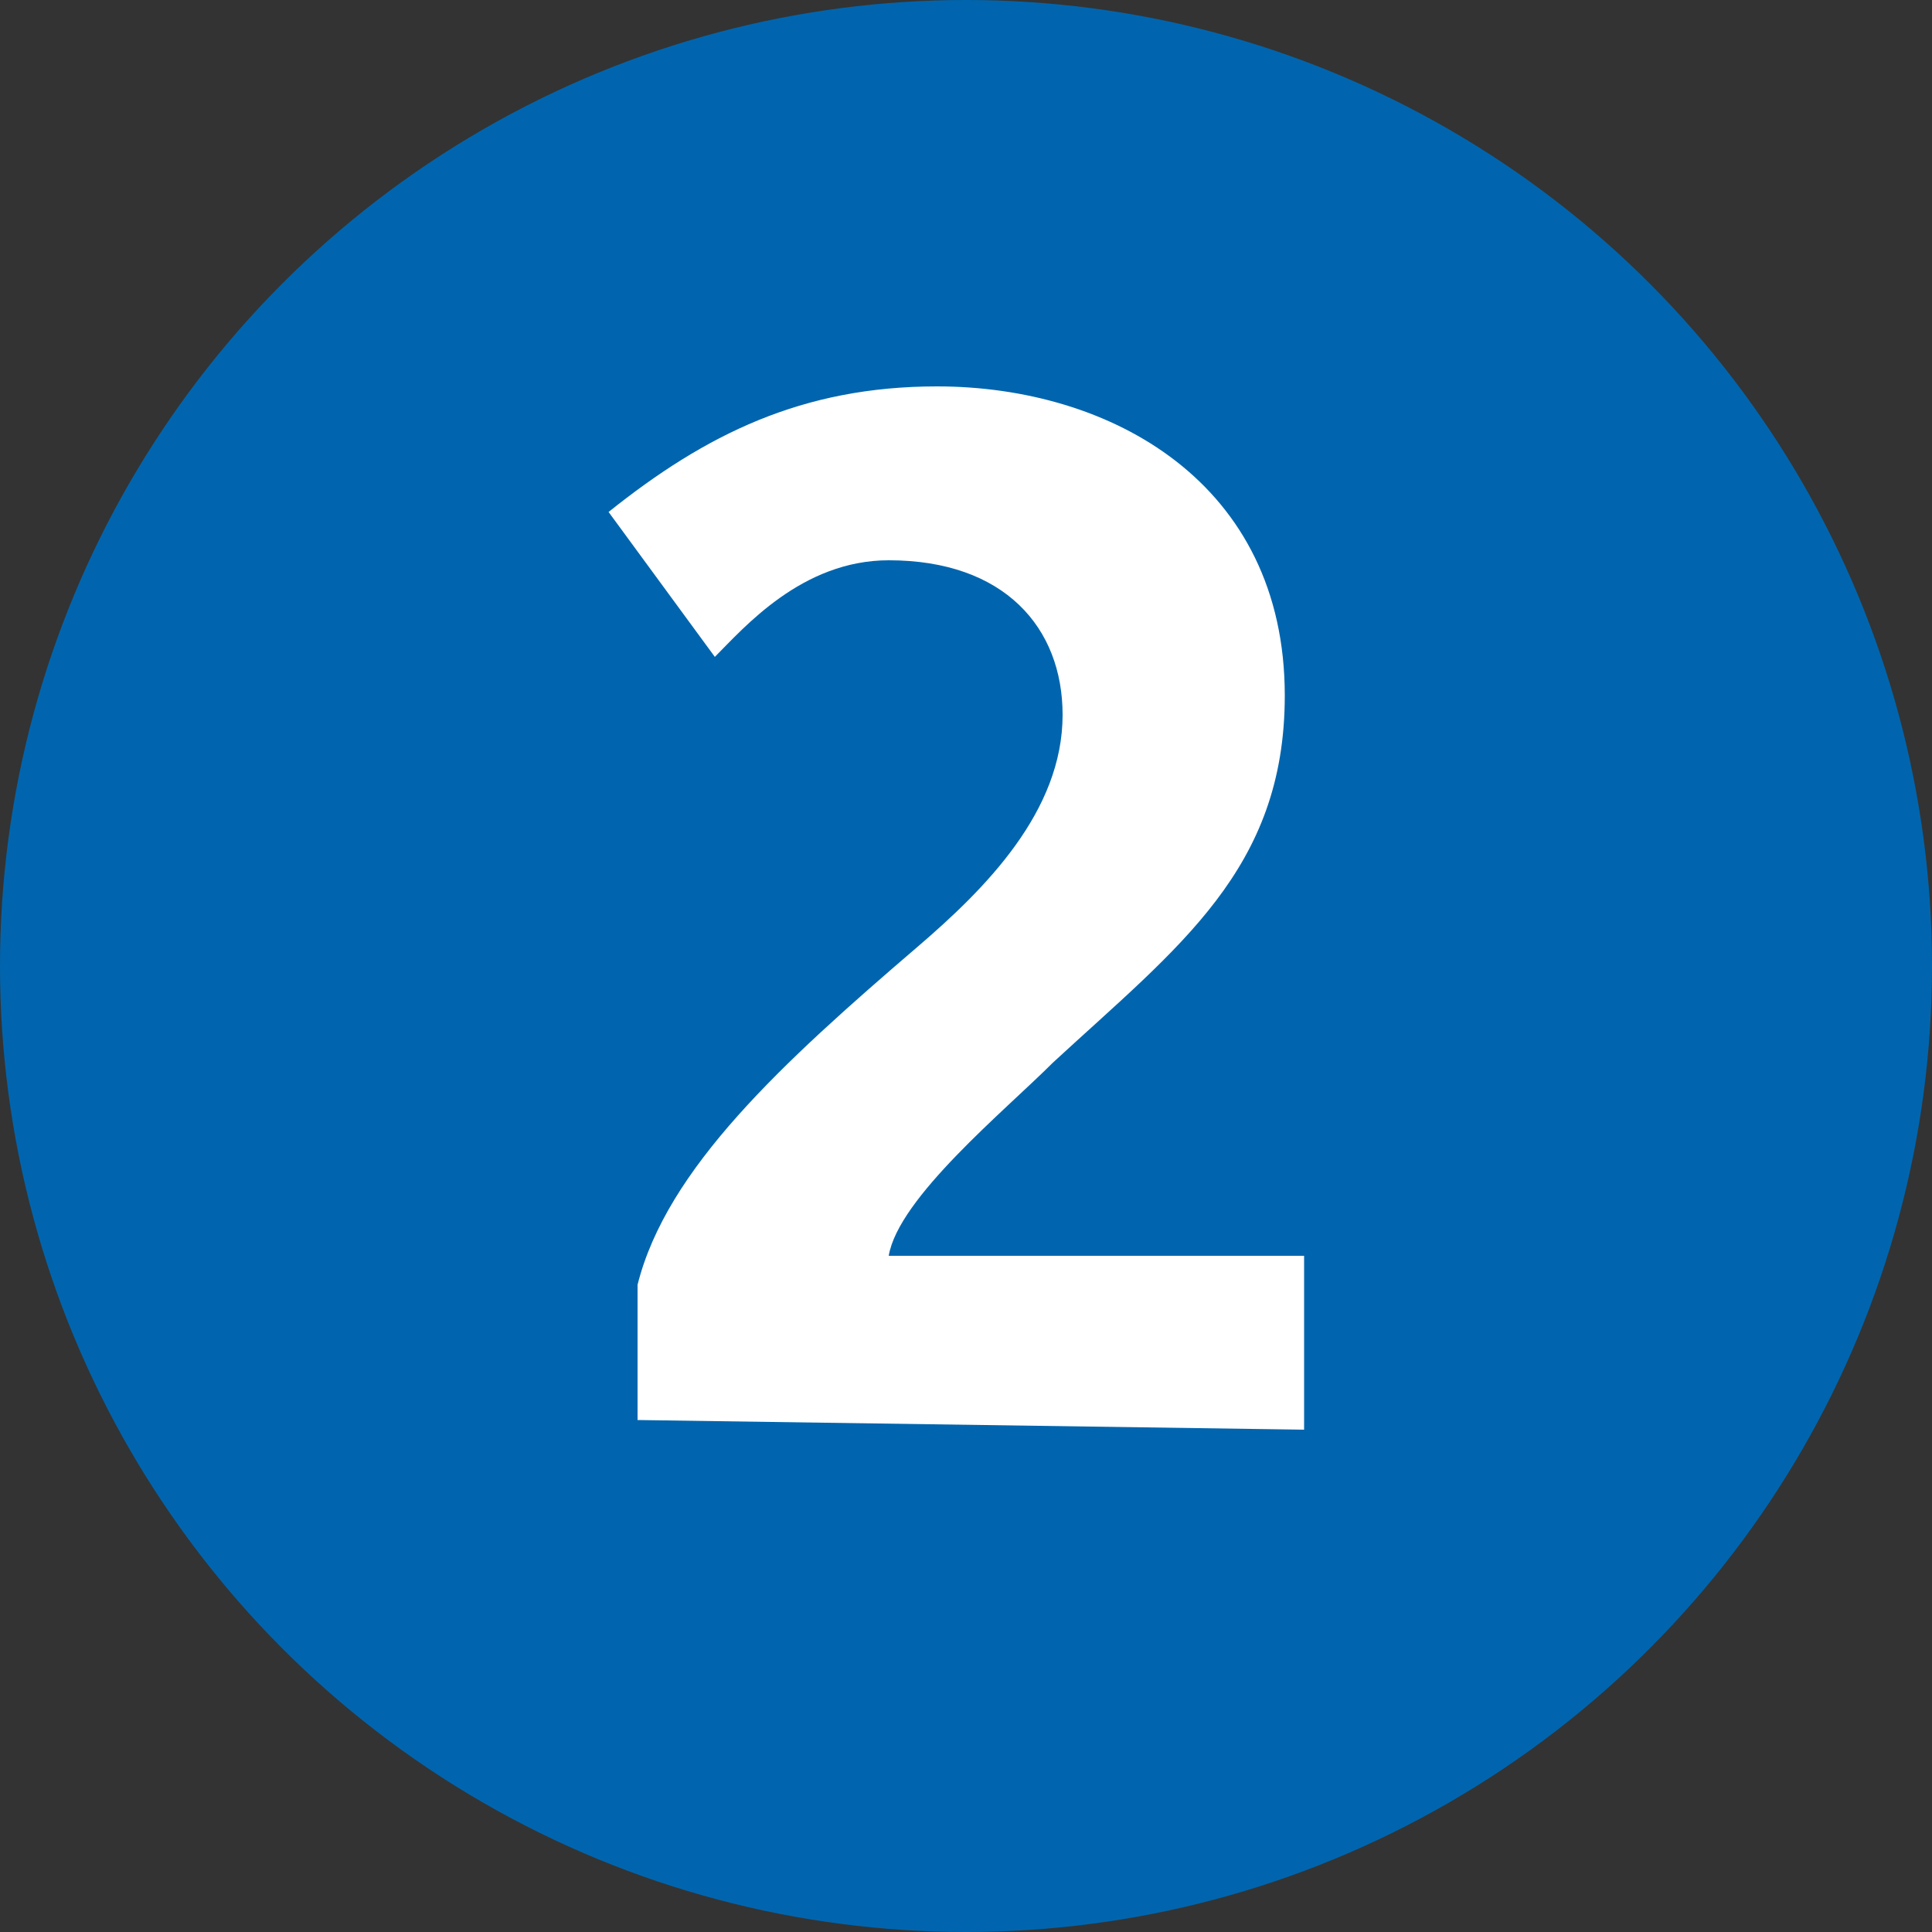
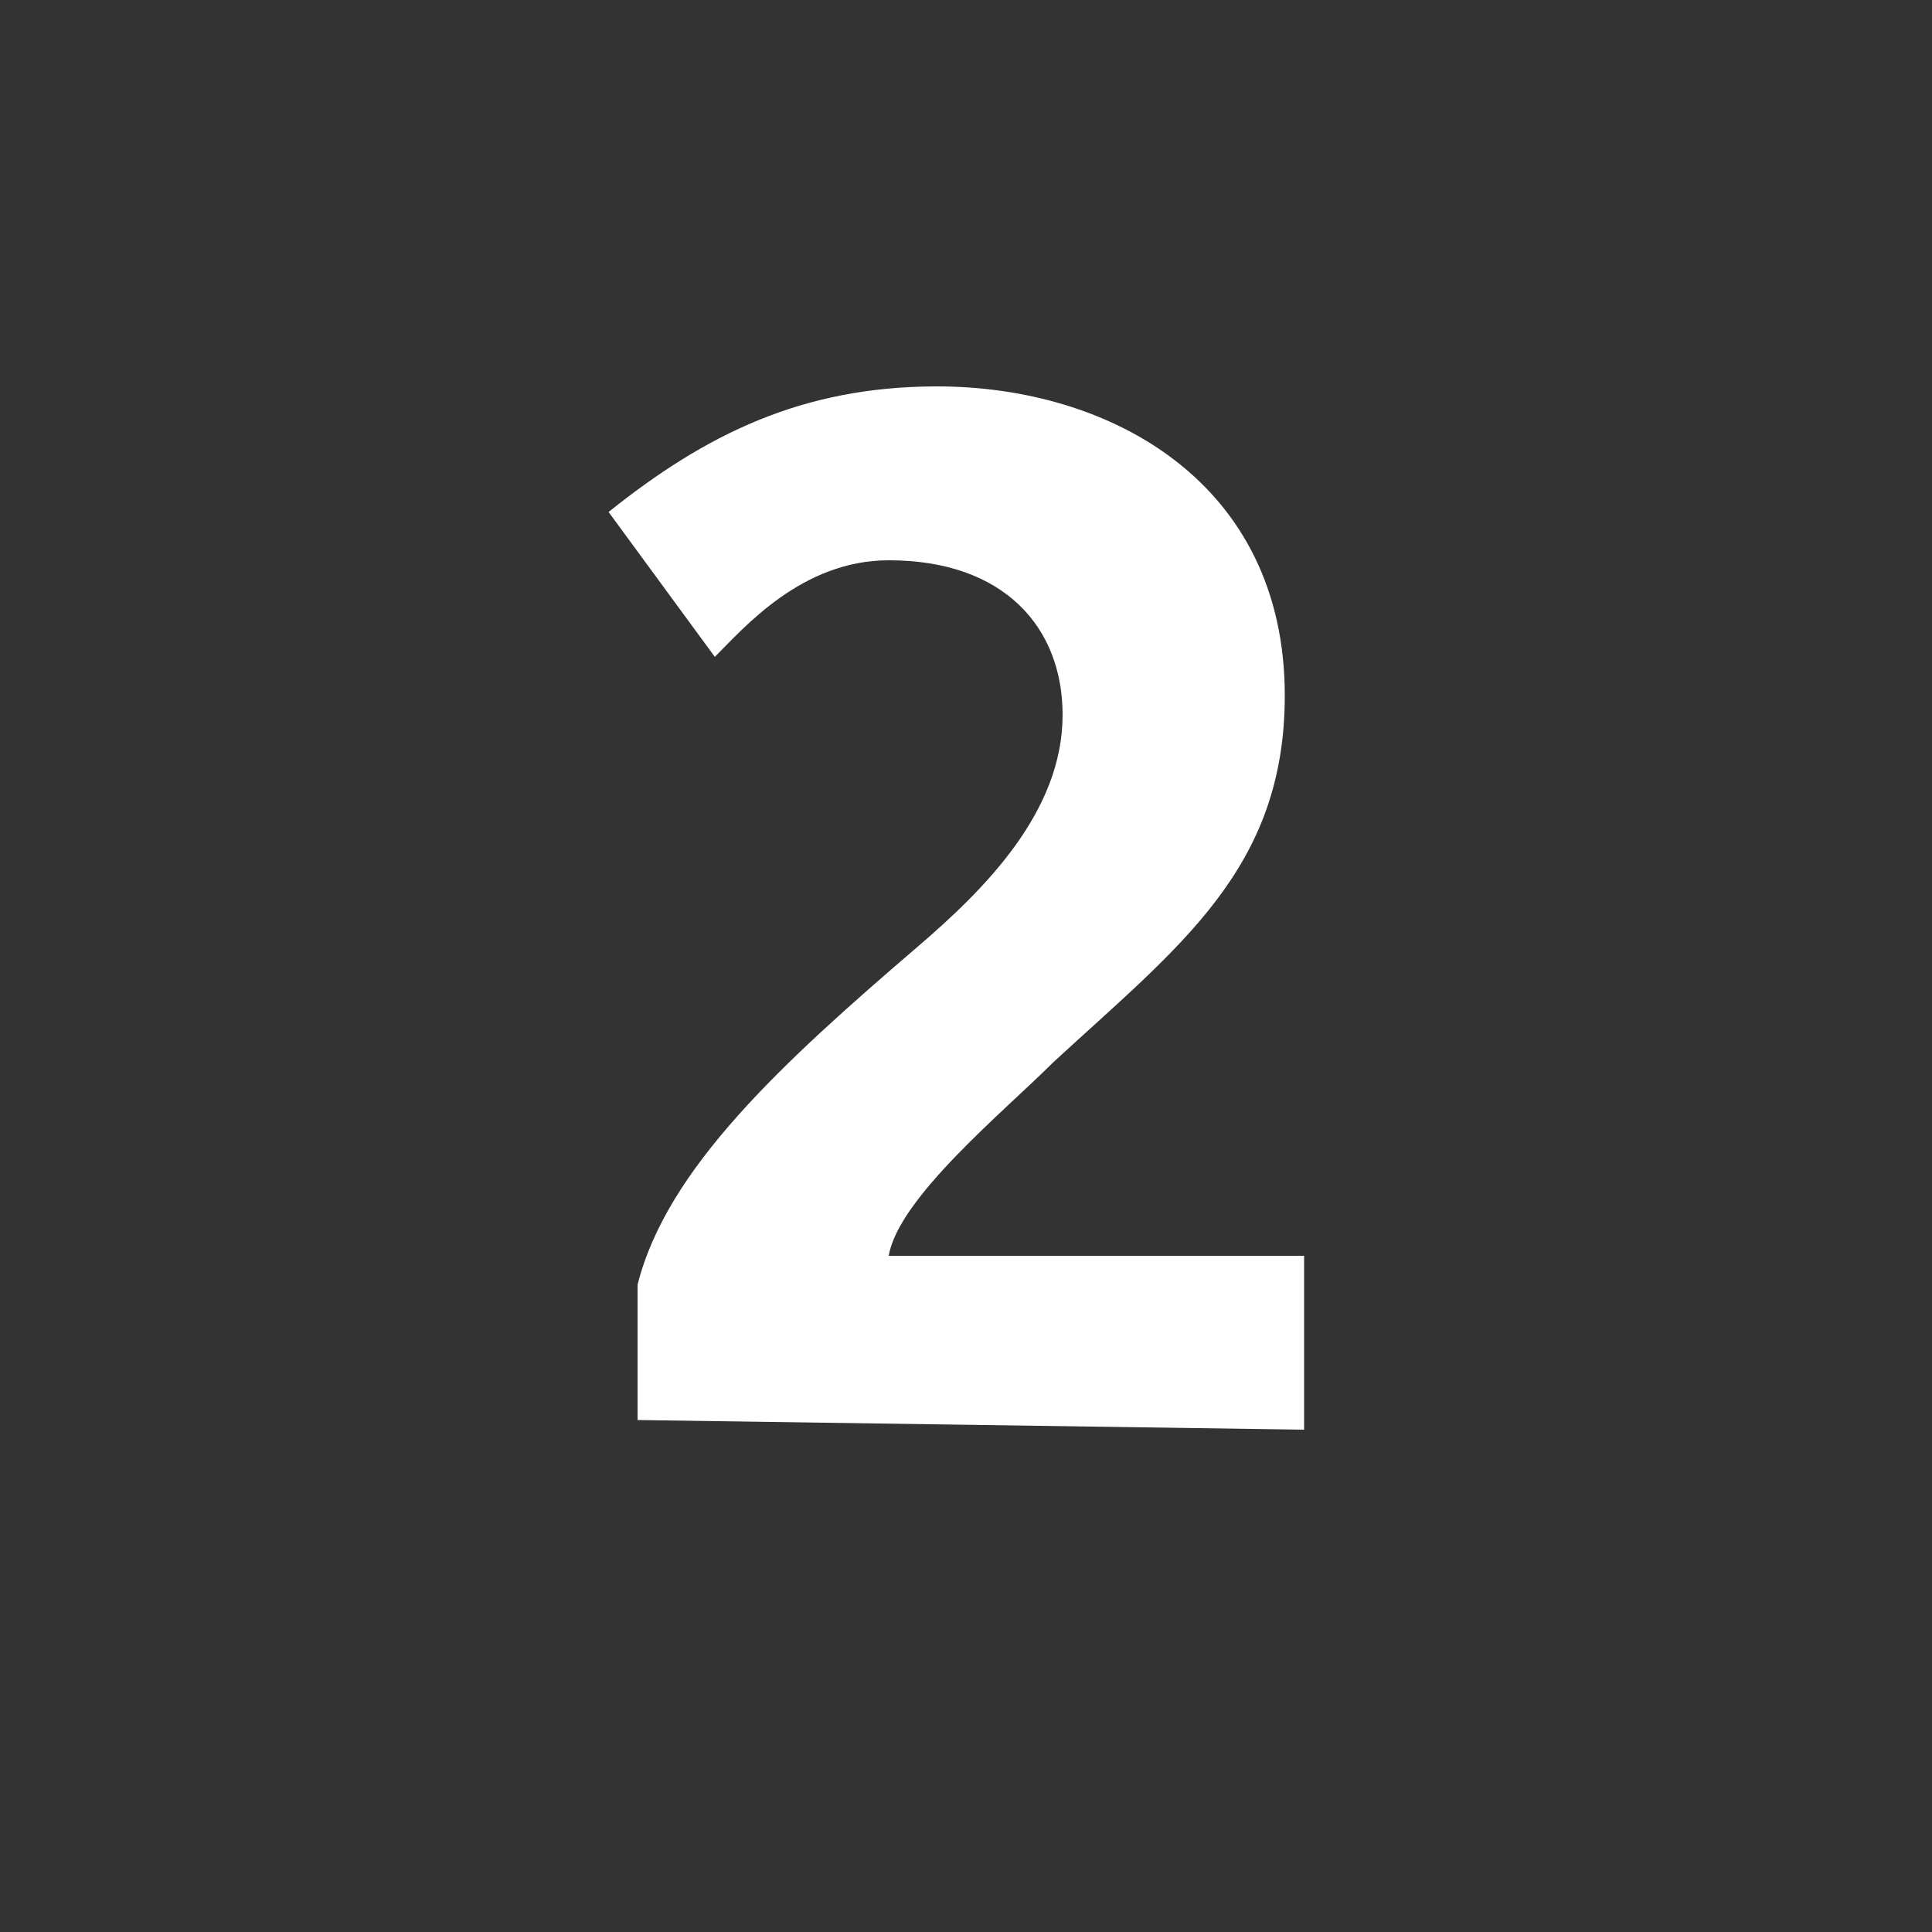
<svg xmlns="http://www.w3.org/2000/svg" version="1.1" id="Calque_1" x="0px" y="0px" viewBox="0 0 20 20" style="enable-background:new 0 0 20 20;" xml:space="preserve">
  <rect x="0" y="0" width="20" height="20" fill="#333333" stroke="none" />
  <style type="text/css">
	.st0{fill:#0065AE;}
	.st1{fill:#FFFFFF;}
</style>
-   <circle class="st0" cx="10" cy="10" r="10" />
  <path class="st1" d="M13.5,14.8V13H9.2c0.1-0.6,1.2-1.5,1.7-2c1.3-1.2,2.4-2,2.4-3.8c0-2.2-1.8-3.2-3.6-3.2C8.3,4,7.3,4.5,6.3,5.3  l1.1,1.5c0.3-0.3,0.9-1,1.8-1c1.2,0,1.8,0.7,1.8,1.6c0,1-0.8,1.8-1.5,2.4c-1.4,1.2-2.6,2.3-2.9,3.5v1.4L13.5,14.8" />
</svg>